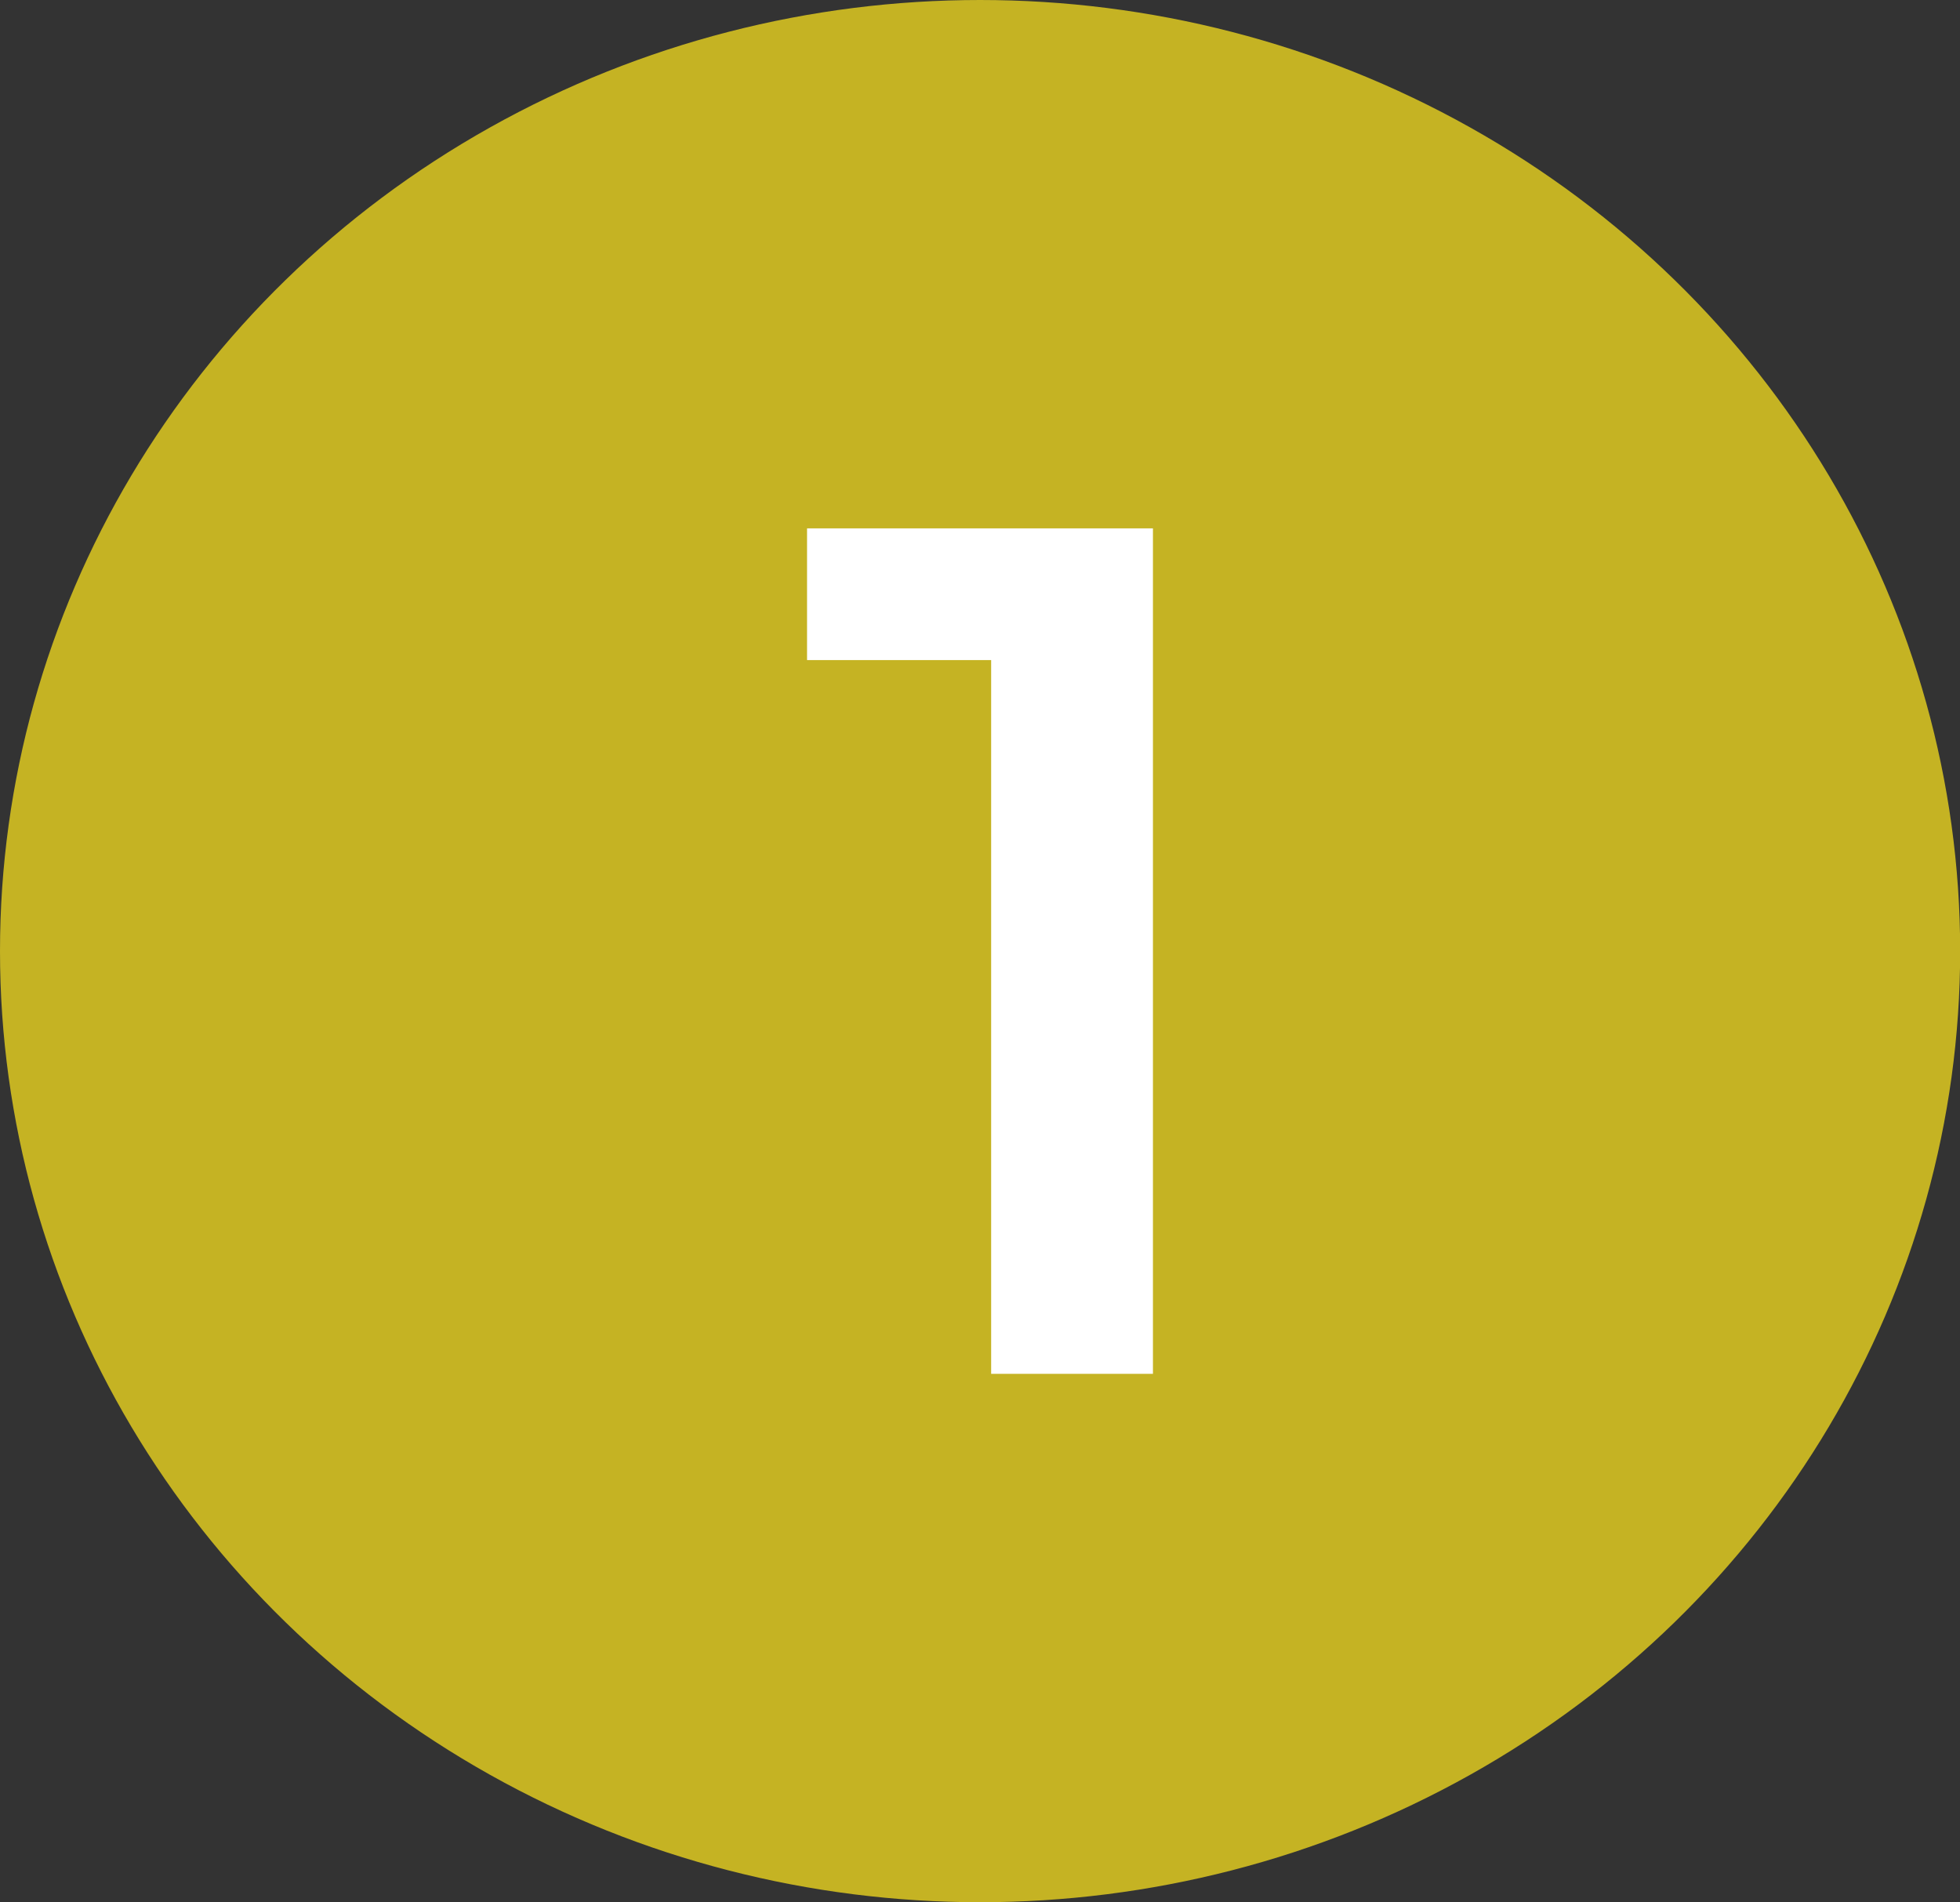
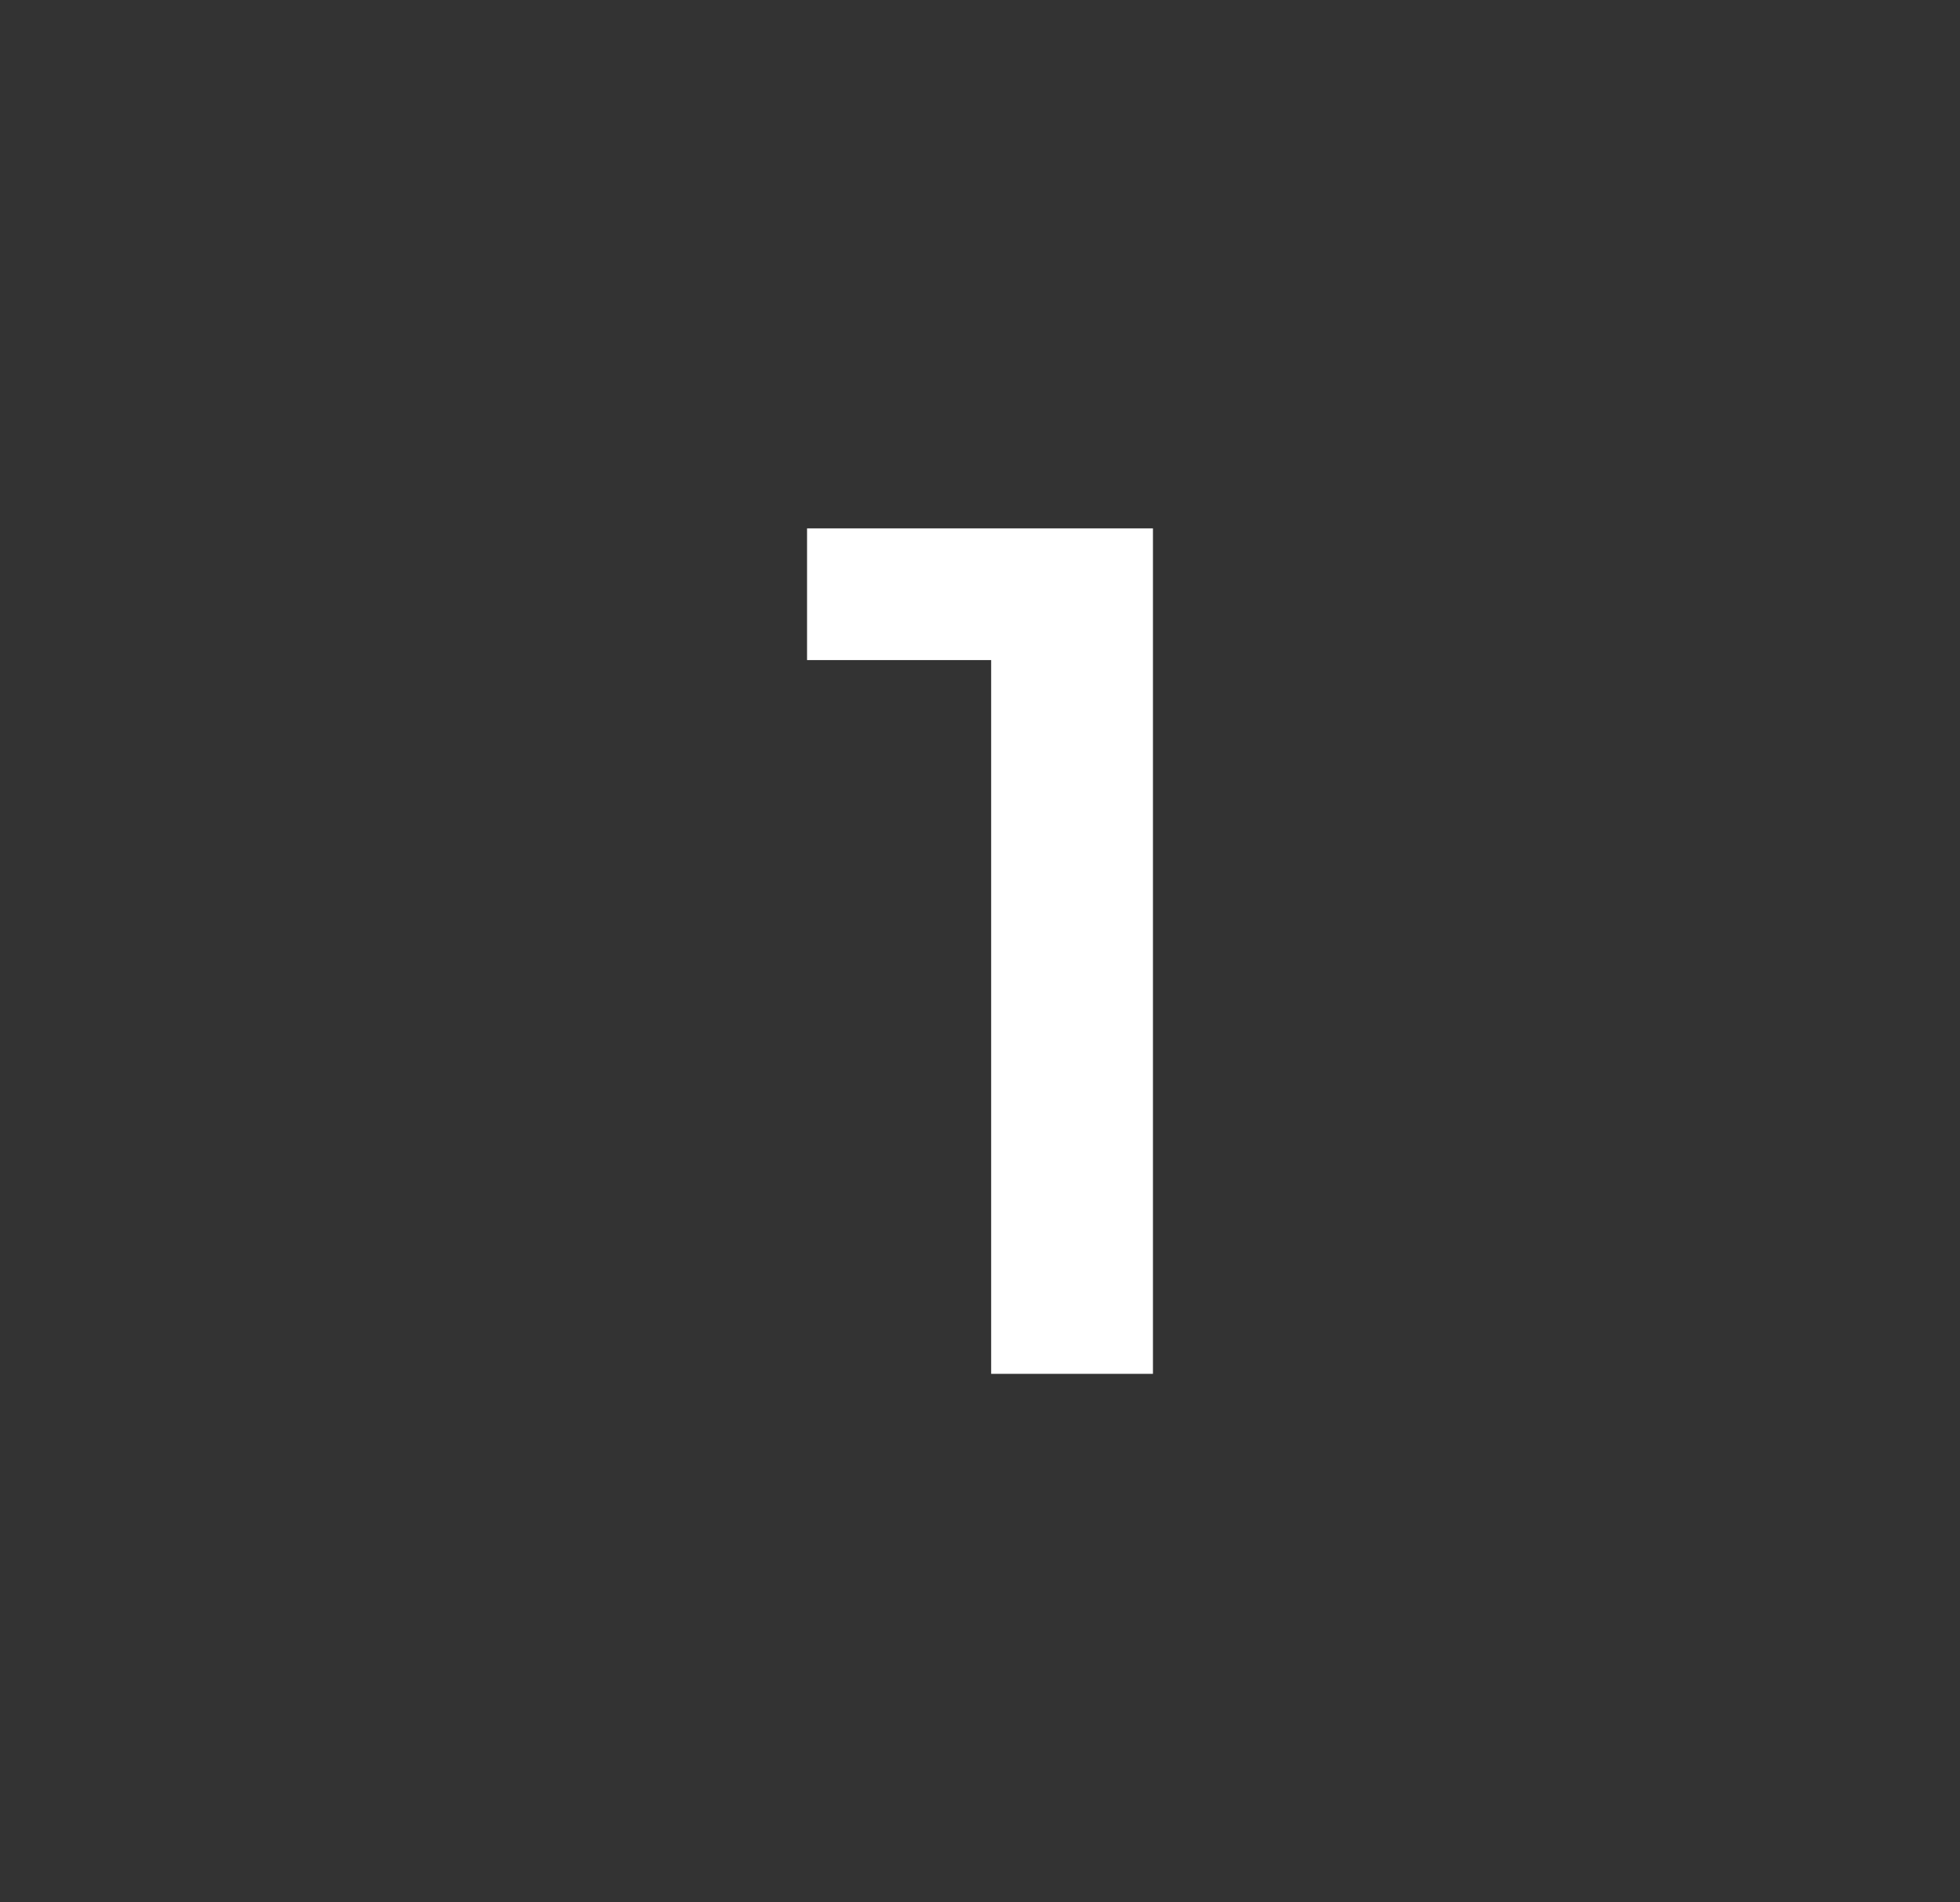
<svg xmlns="http://www.w3.org/2000/svg" id="Capa_2" data-name="Capa 2" viewBox="0 0 120.41 116.86">
  <rect x="0" y="0" width="120.41" height="116.86" fill="#333333" stroke="none" />
  <defs>
    <style>      .cls-1 {        fill: #c5b323;      }      .cls-1, .cls-2 {        stroke-width: 0px;      }      .cls-2 {        fill: #fff;      }    </style>
  </defs>
  <g id="Layer_1" data-name="Layer 1">
    <g id="Services_01" data-name="Services 01">
-       <ellipse class="cls-1" cx="60.21" cy="58.43" rx="60.21" ry="58.43" />
      <path class="cls-2" d="m60.89,84.4v-48.23l4.36,4.38h-15.67v-8.09h21.25v51.94h-9.94Z" />
    </g>
  </g>
</svg>